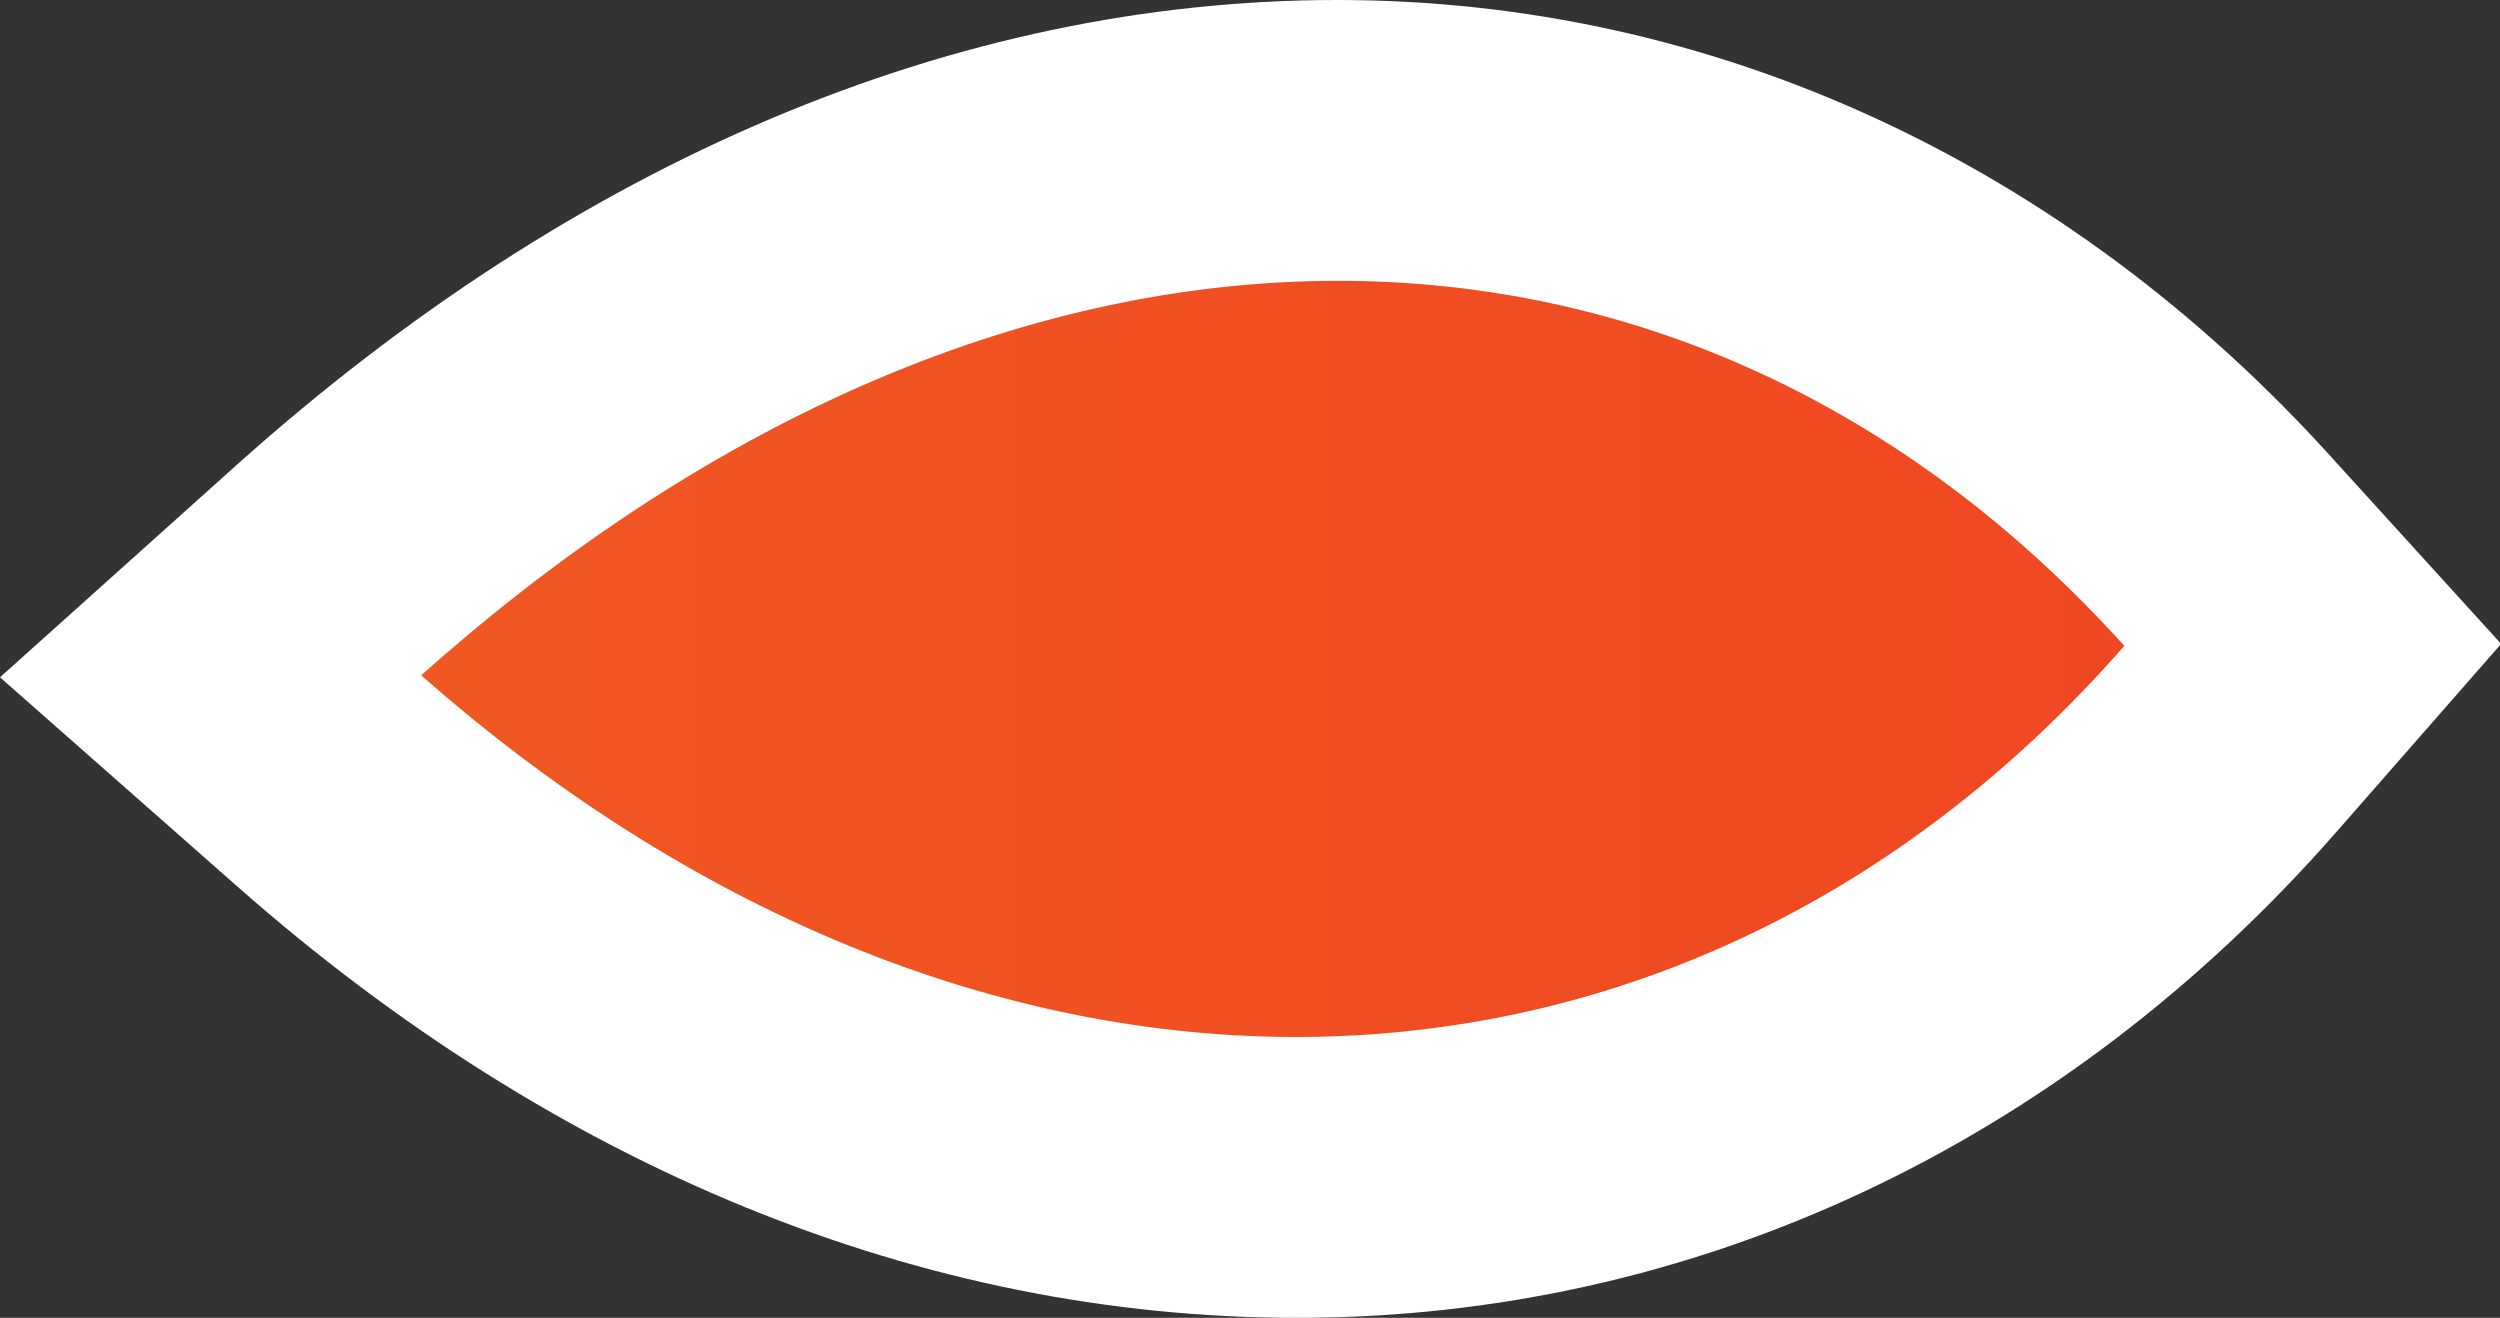
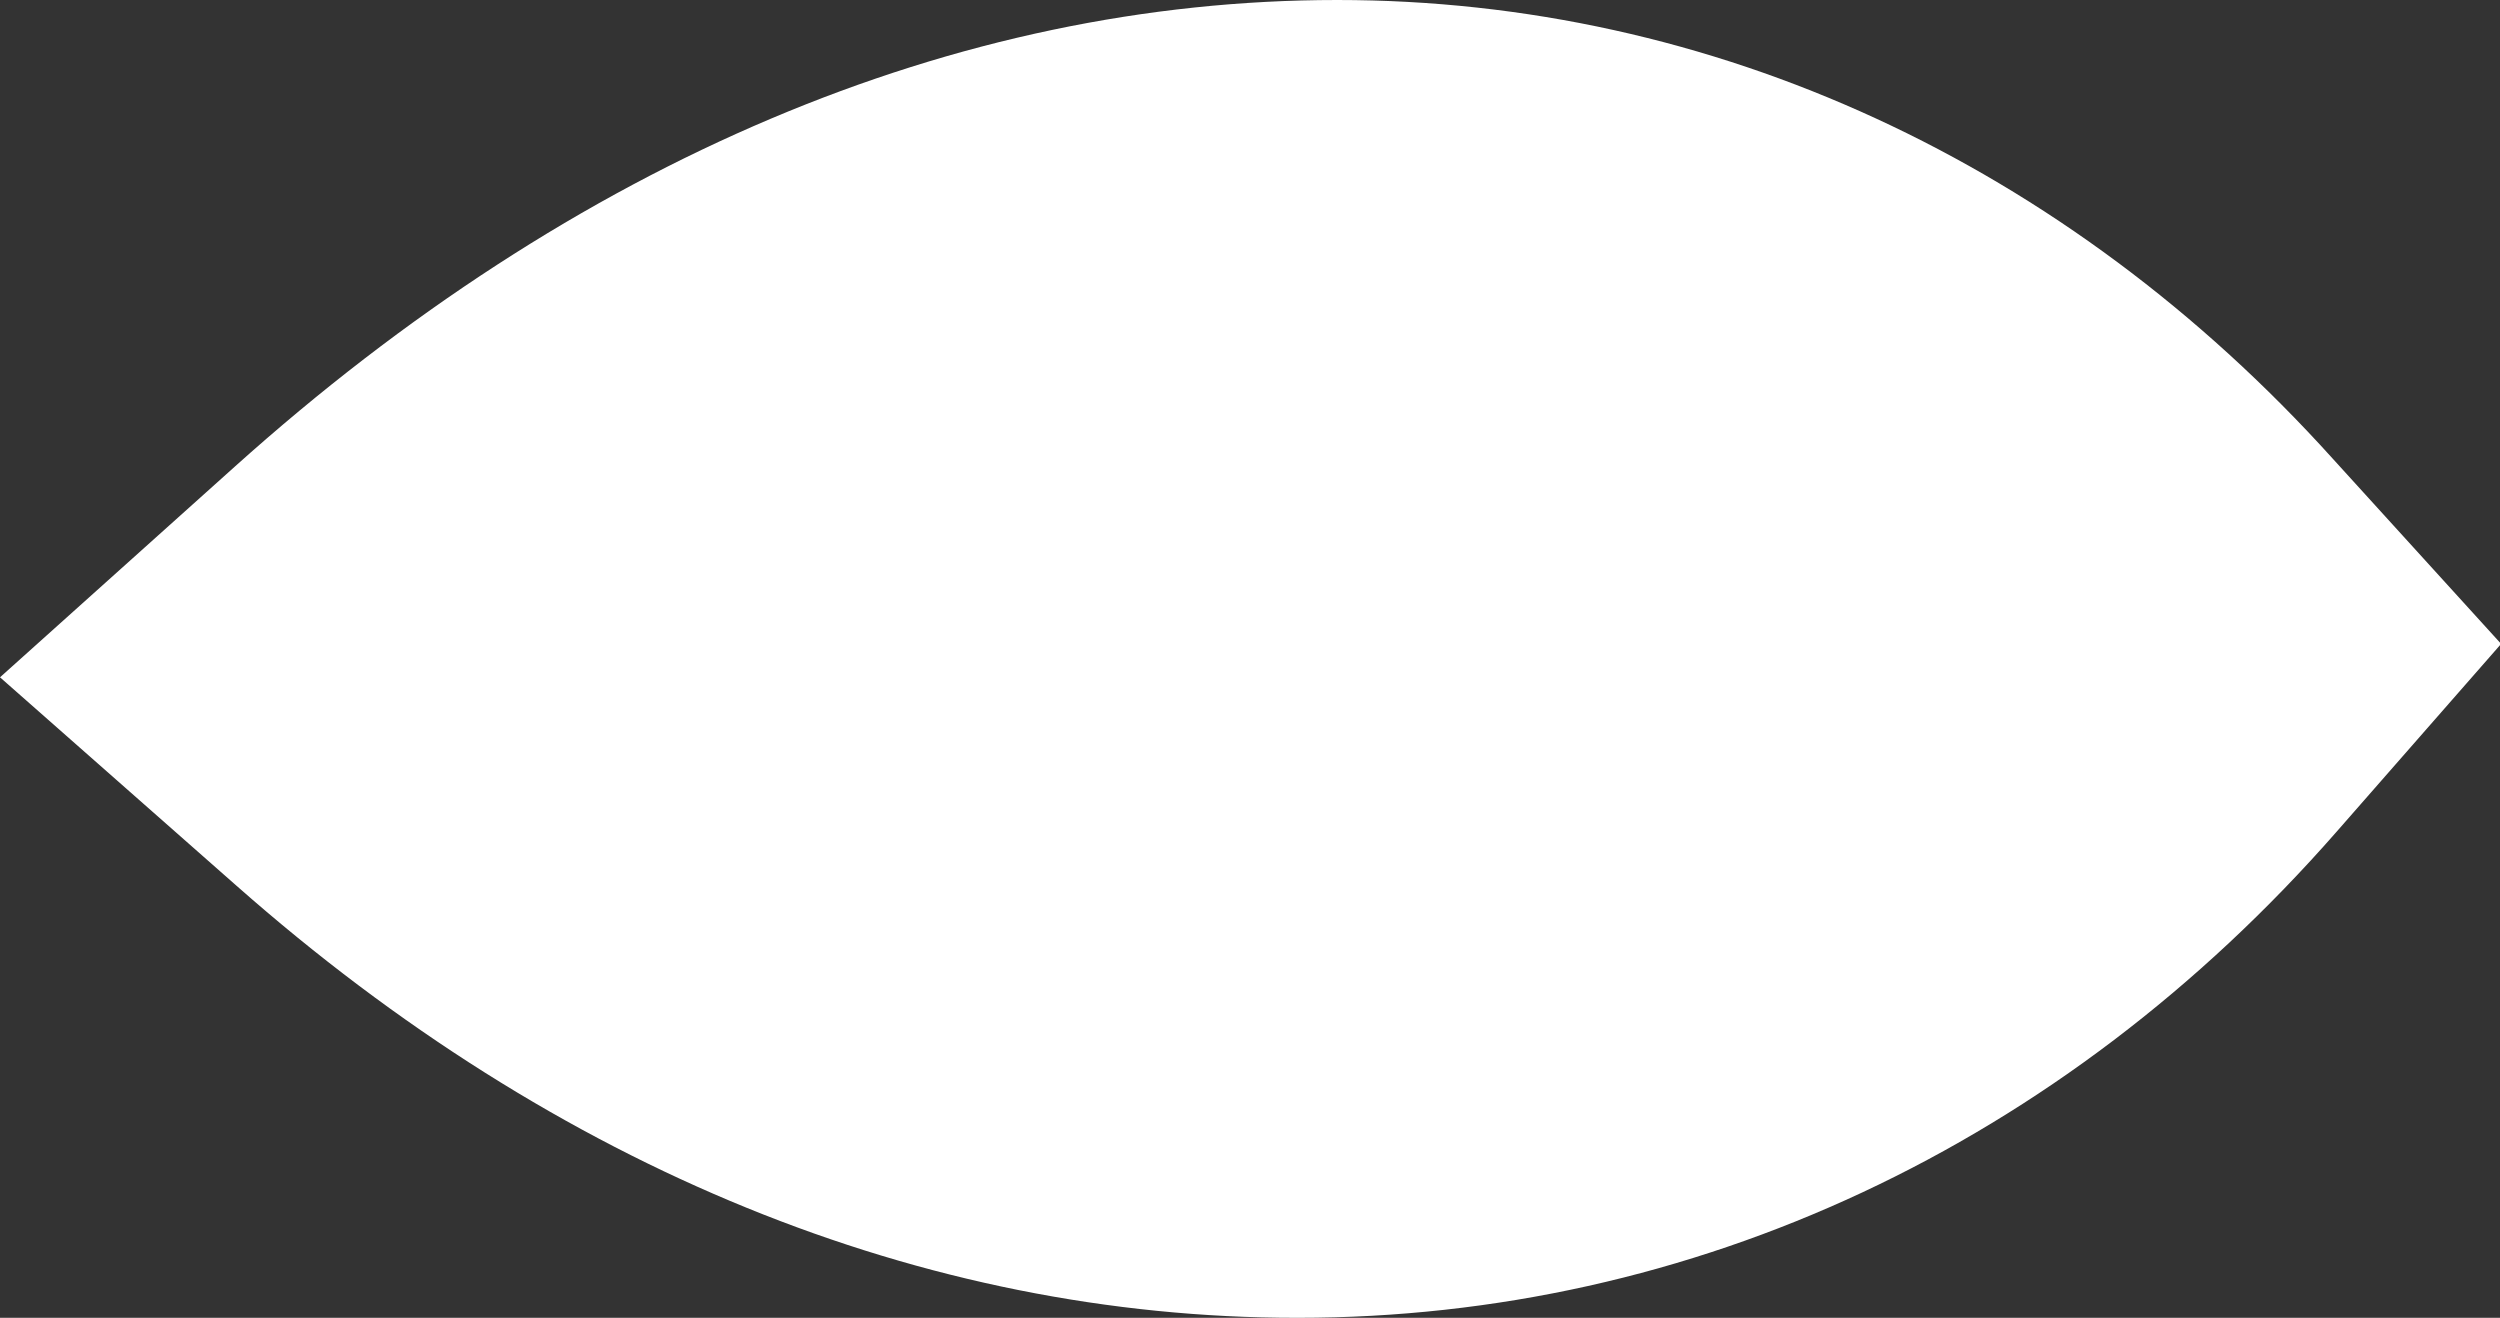
<svg xmlns="http://www.w3.org/2000/svg" viewBox="0 0 89.03 46.93">
  <rect x="0" y="0" width="89.03" height="46.93" fill="#333333" stroke="none" />
  <defs>
    <style>.cls-1{fill:#fff;}.cls-2{fill:url(#linear-gradient);}</style>
    <linearGradient id="linear-gradient" x1="-193.52" y1="23.47" x2="343.58" y2="23.47" gradientUnits="userSpaceOnUse">
      <stop offset="0" stop-color="#f68f1e" />
      <stop offset="0.57" stop-color="#ee3d23" />
      <stop offset="1" stop-color="#ee3d23" />
    </linearGradient>
  </defs>
  <g id="Layer_2" data-name="Layer 2">
    <g id="Elementos">
      <g id="icon-right">
        <path class="cls-1" d="M46.17,46.93c-13.29,0-26.34-5.32-37.74-15.38L0,24.12l8.37-7.51C20.48,5.74,34.05,0,47.62,0,61,0,73.57,5.8,83.07,16.33l6,6.6-5.86,6.69c-9.78,11.17-22.92,17.31-37,17.31Z" />
-         <path class="cls-2" d="M75.65,23c-7.81-8.65-17.61-13-28-13C36.9,10,25.53,14.65,15,24.05,35.13,41.77,59.91,41,75.65,23Z" />
      </g>
    </g>
  </g>
</svg>